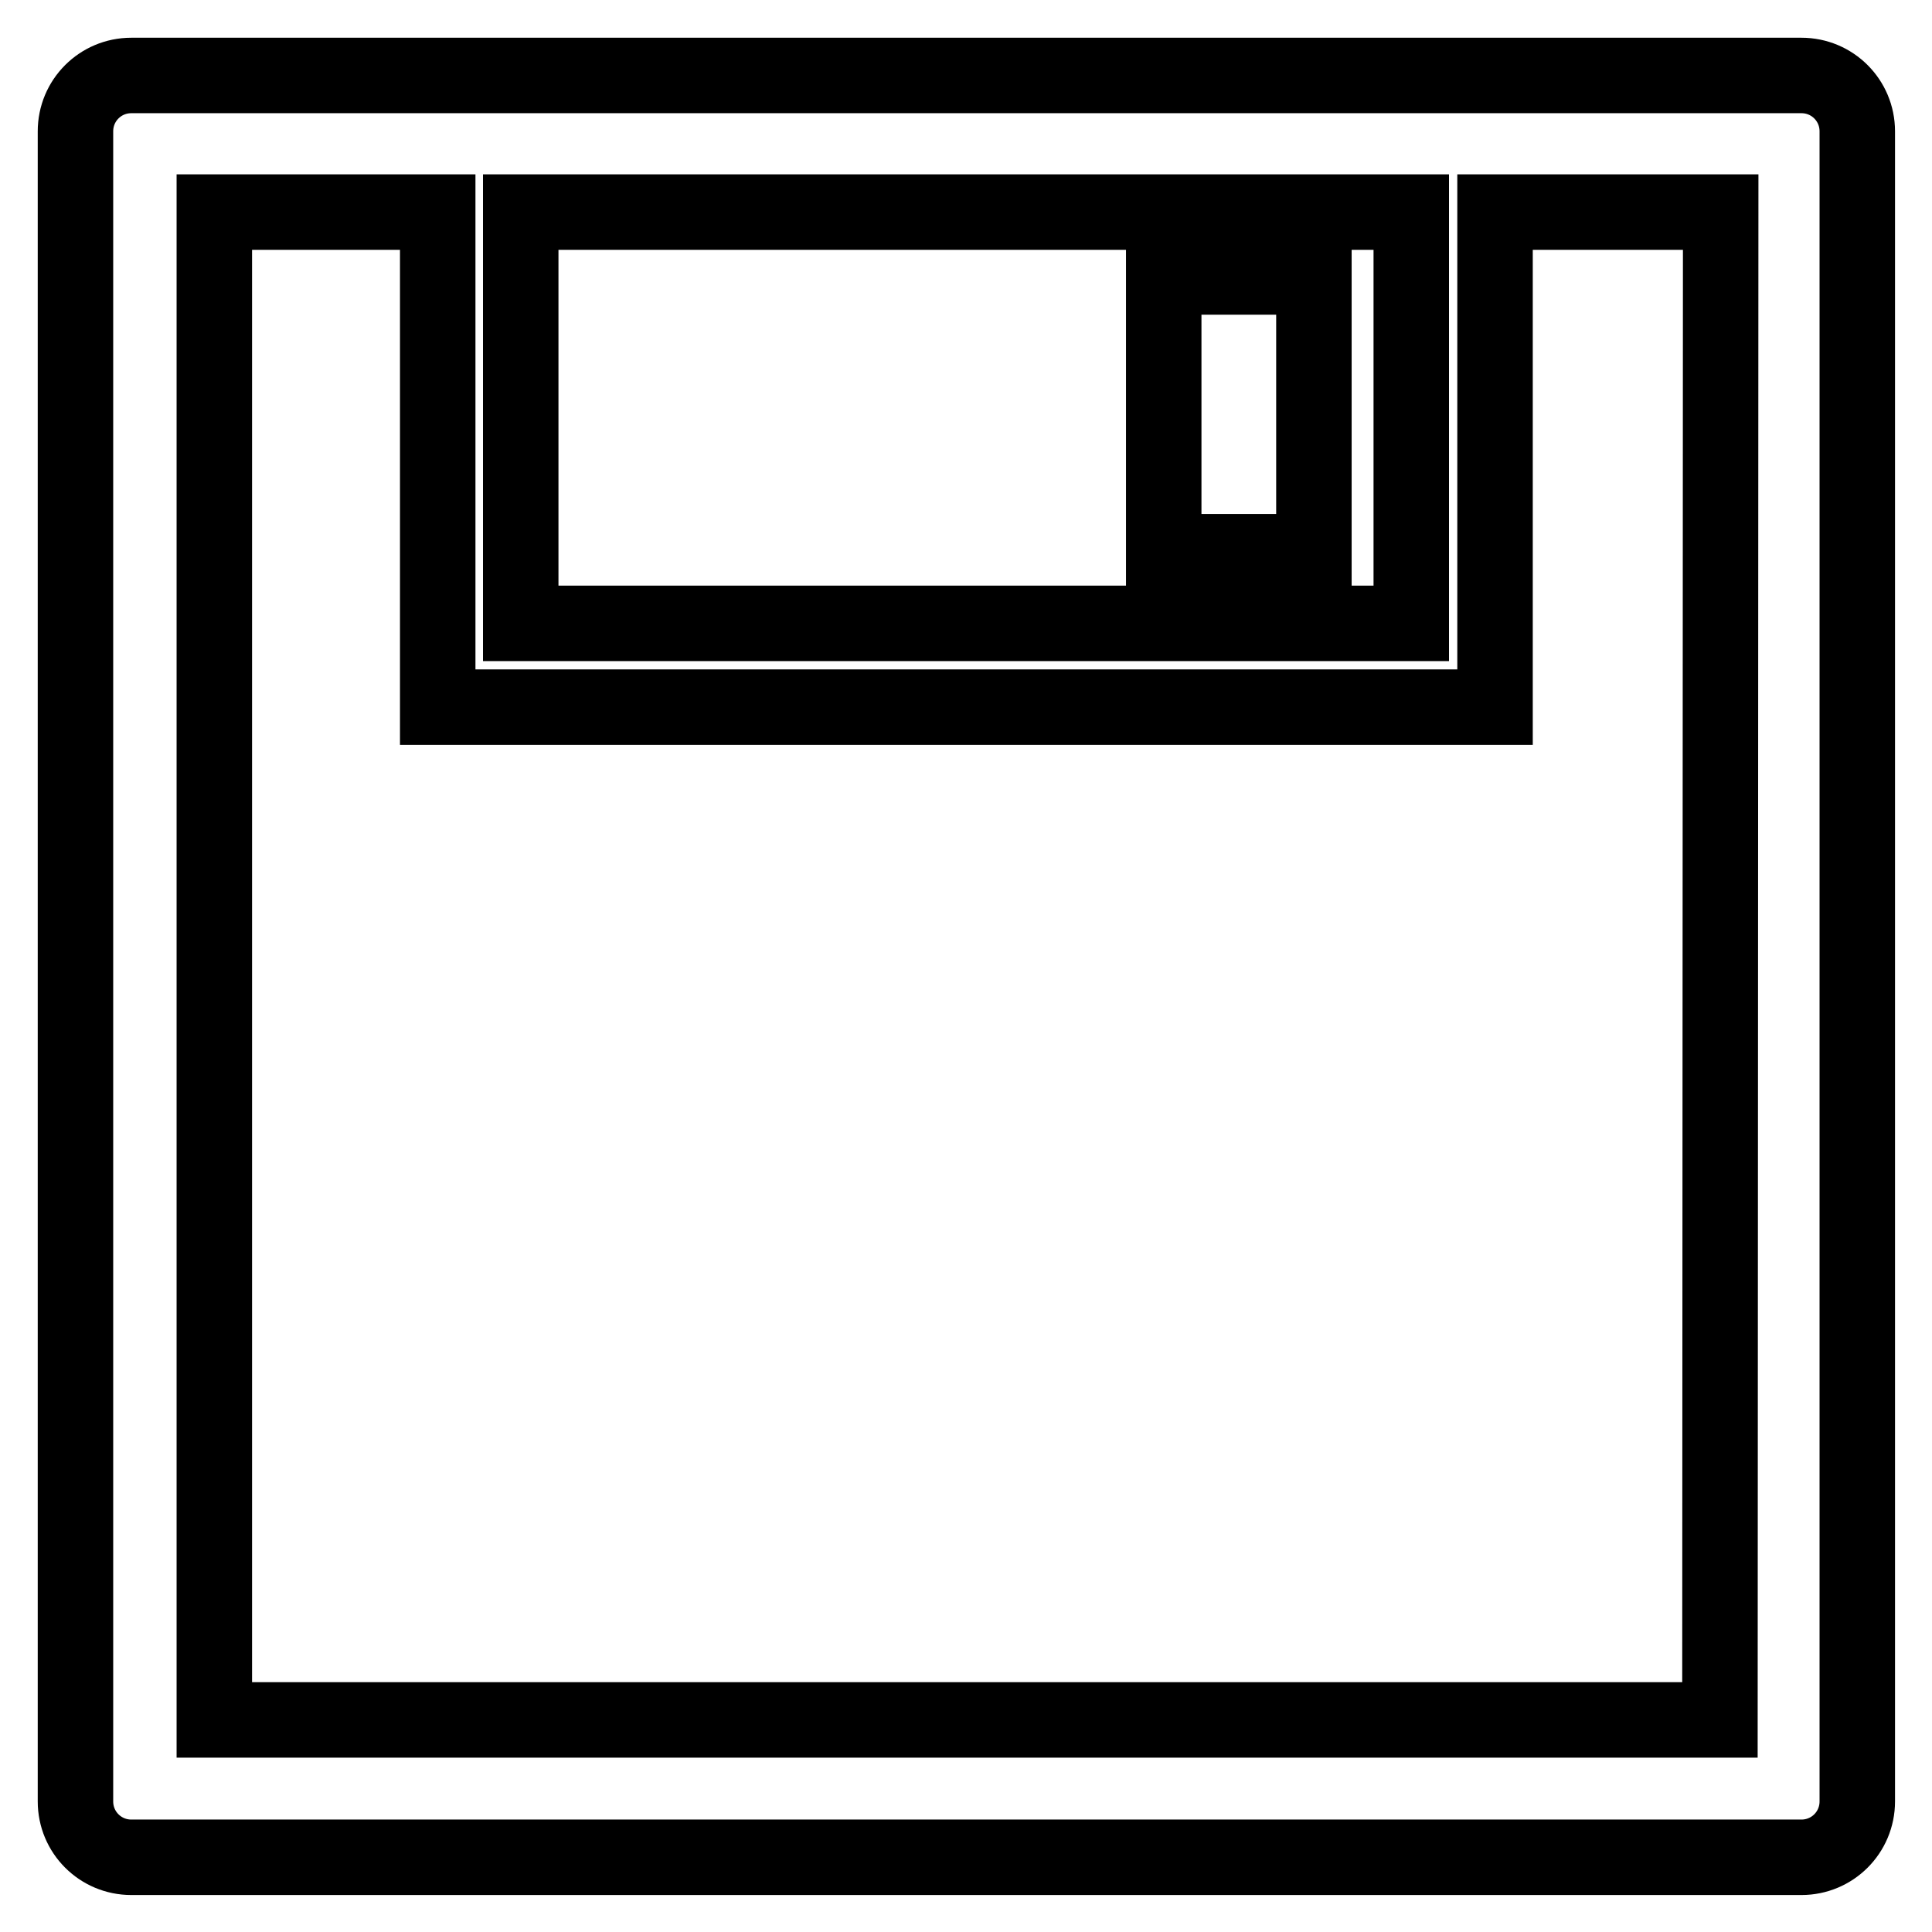
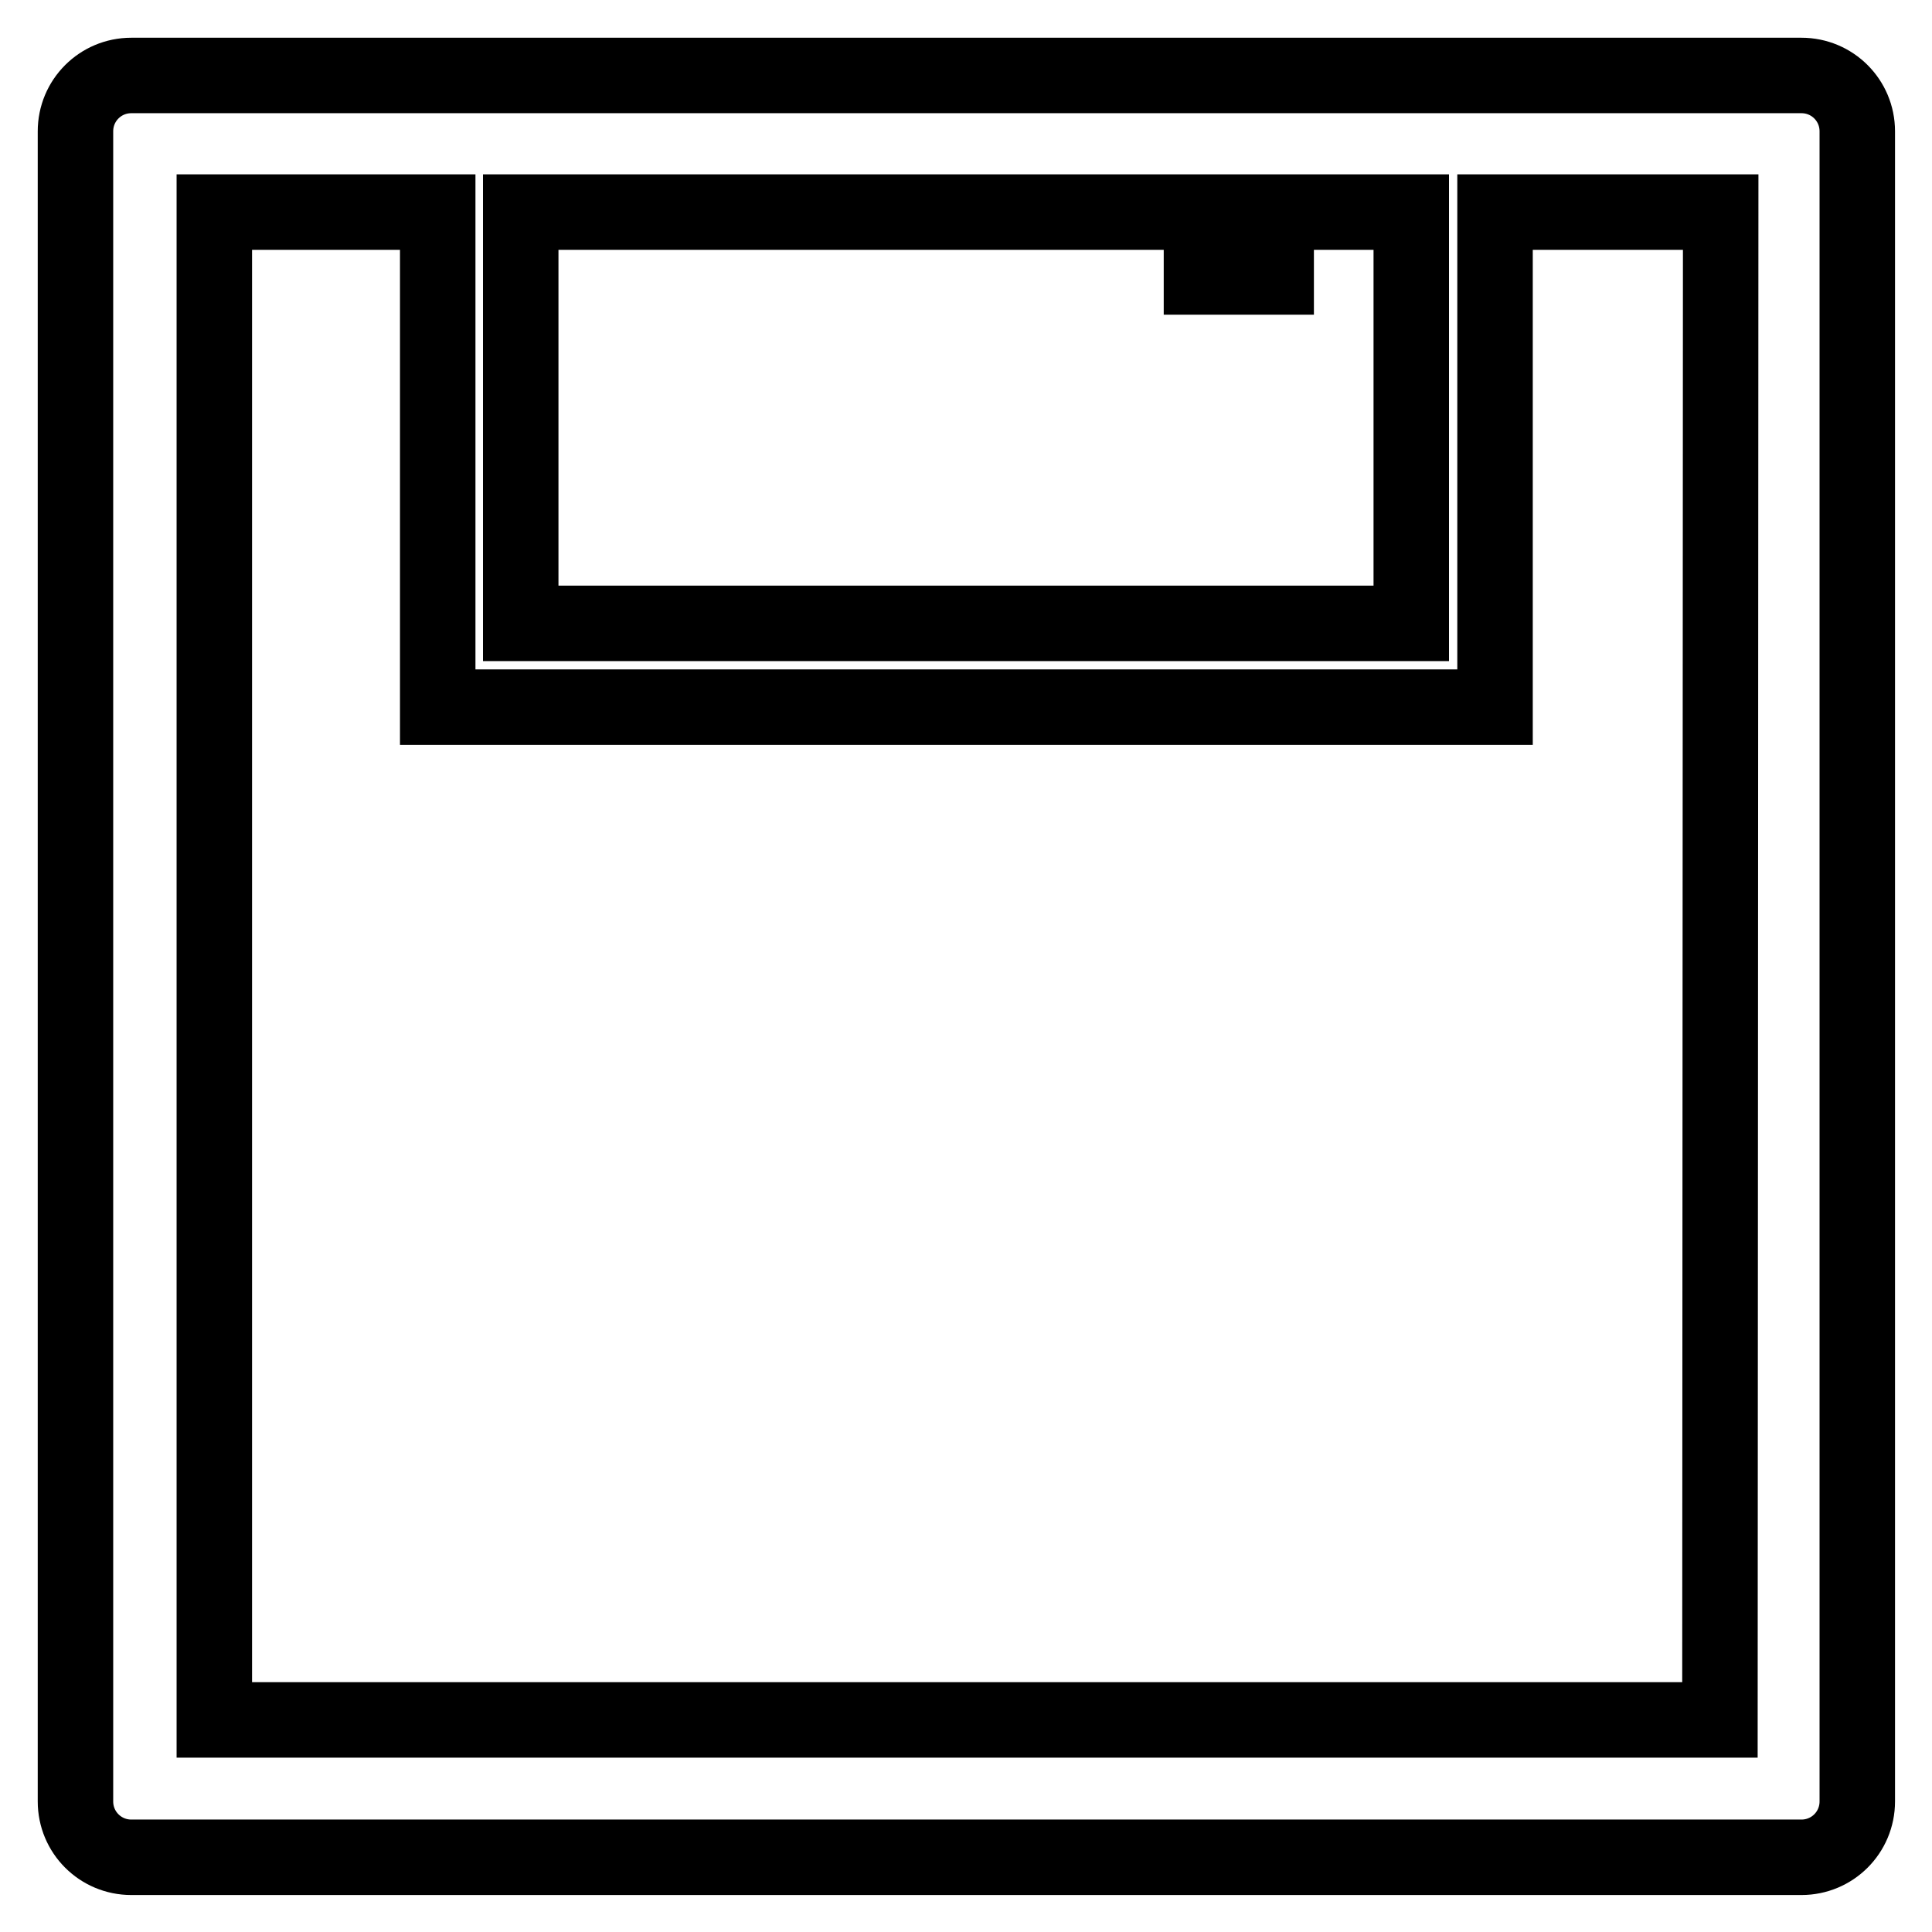
<svg xmlns="http://www.w3.org/2000/svg" version="1.1" x="0px" y="0px" viewBox="0 0 256 256" enable-background="new 0 0 256 256" xml:space="preserve">
  <g>
-     <path stroke-width="10" fill-opacity="0" stroke="#000000" d="M10,17.4v221.3c0,4.1,3.3,7.4,7.4,7.4h221.3c4.1,0,7.4-3.3,7.4-7.4V17.4c0-4.1-3.3-7.4-7.4-7.4H17.4 C13.3,10,10,13.3,10,17.4z M69,28.1h118v54.5H69V28.1z M227.9,227.9H28.4V28.1H58v65.6h140.1V28.1H228L227.9,227.9L227.9,227.9z  M154.2,36.7h19.9v36.4h-19.9V36.7z" />
+     <path stroke-width="10" fill-opacity="0" stroke="#000000" d="M10,17.4v221.3c0,4.1,3.3,7.4,7.4,7.4h221.3c4.1,0,7.4-3.3,7.4-7.4V17.4c0-4.1-3.3-7.4-7.4-7.4H17.4 C13.3,10,10,13.3,10,17.4z M69,28.1h118v54.5H69V28.1z M227.9,227.9H28.4V28.1H58v65.6h140.1V28.1H228L227.9,227.9L227.9,227.9z  M154.2,36.7h19.9h-19.9V36.7z" />
  </g>
</svg>